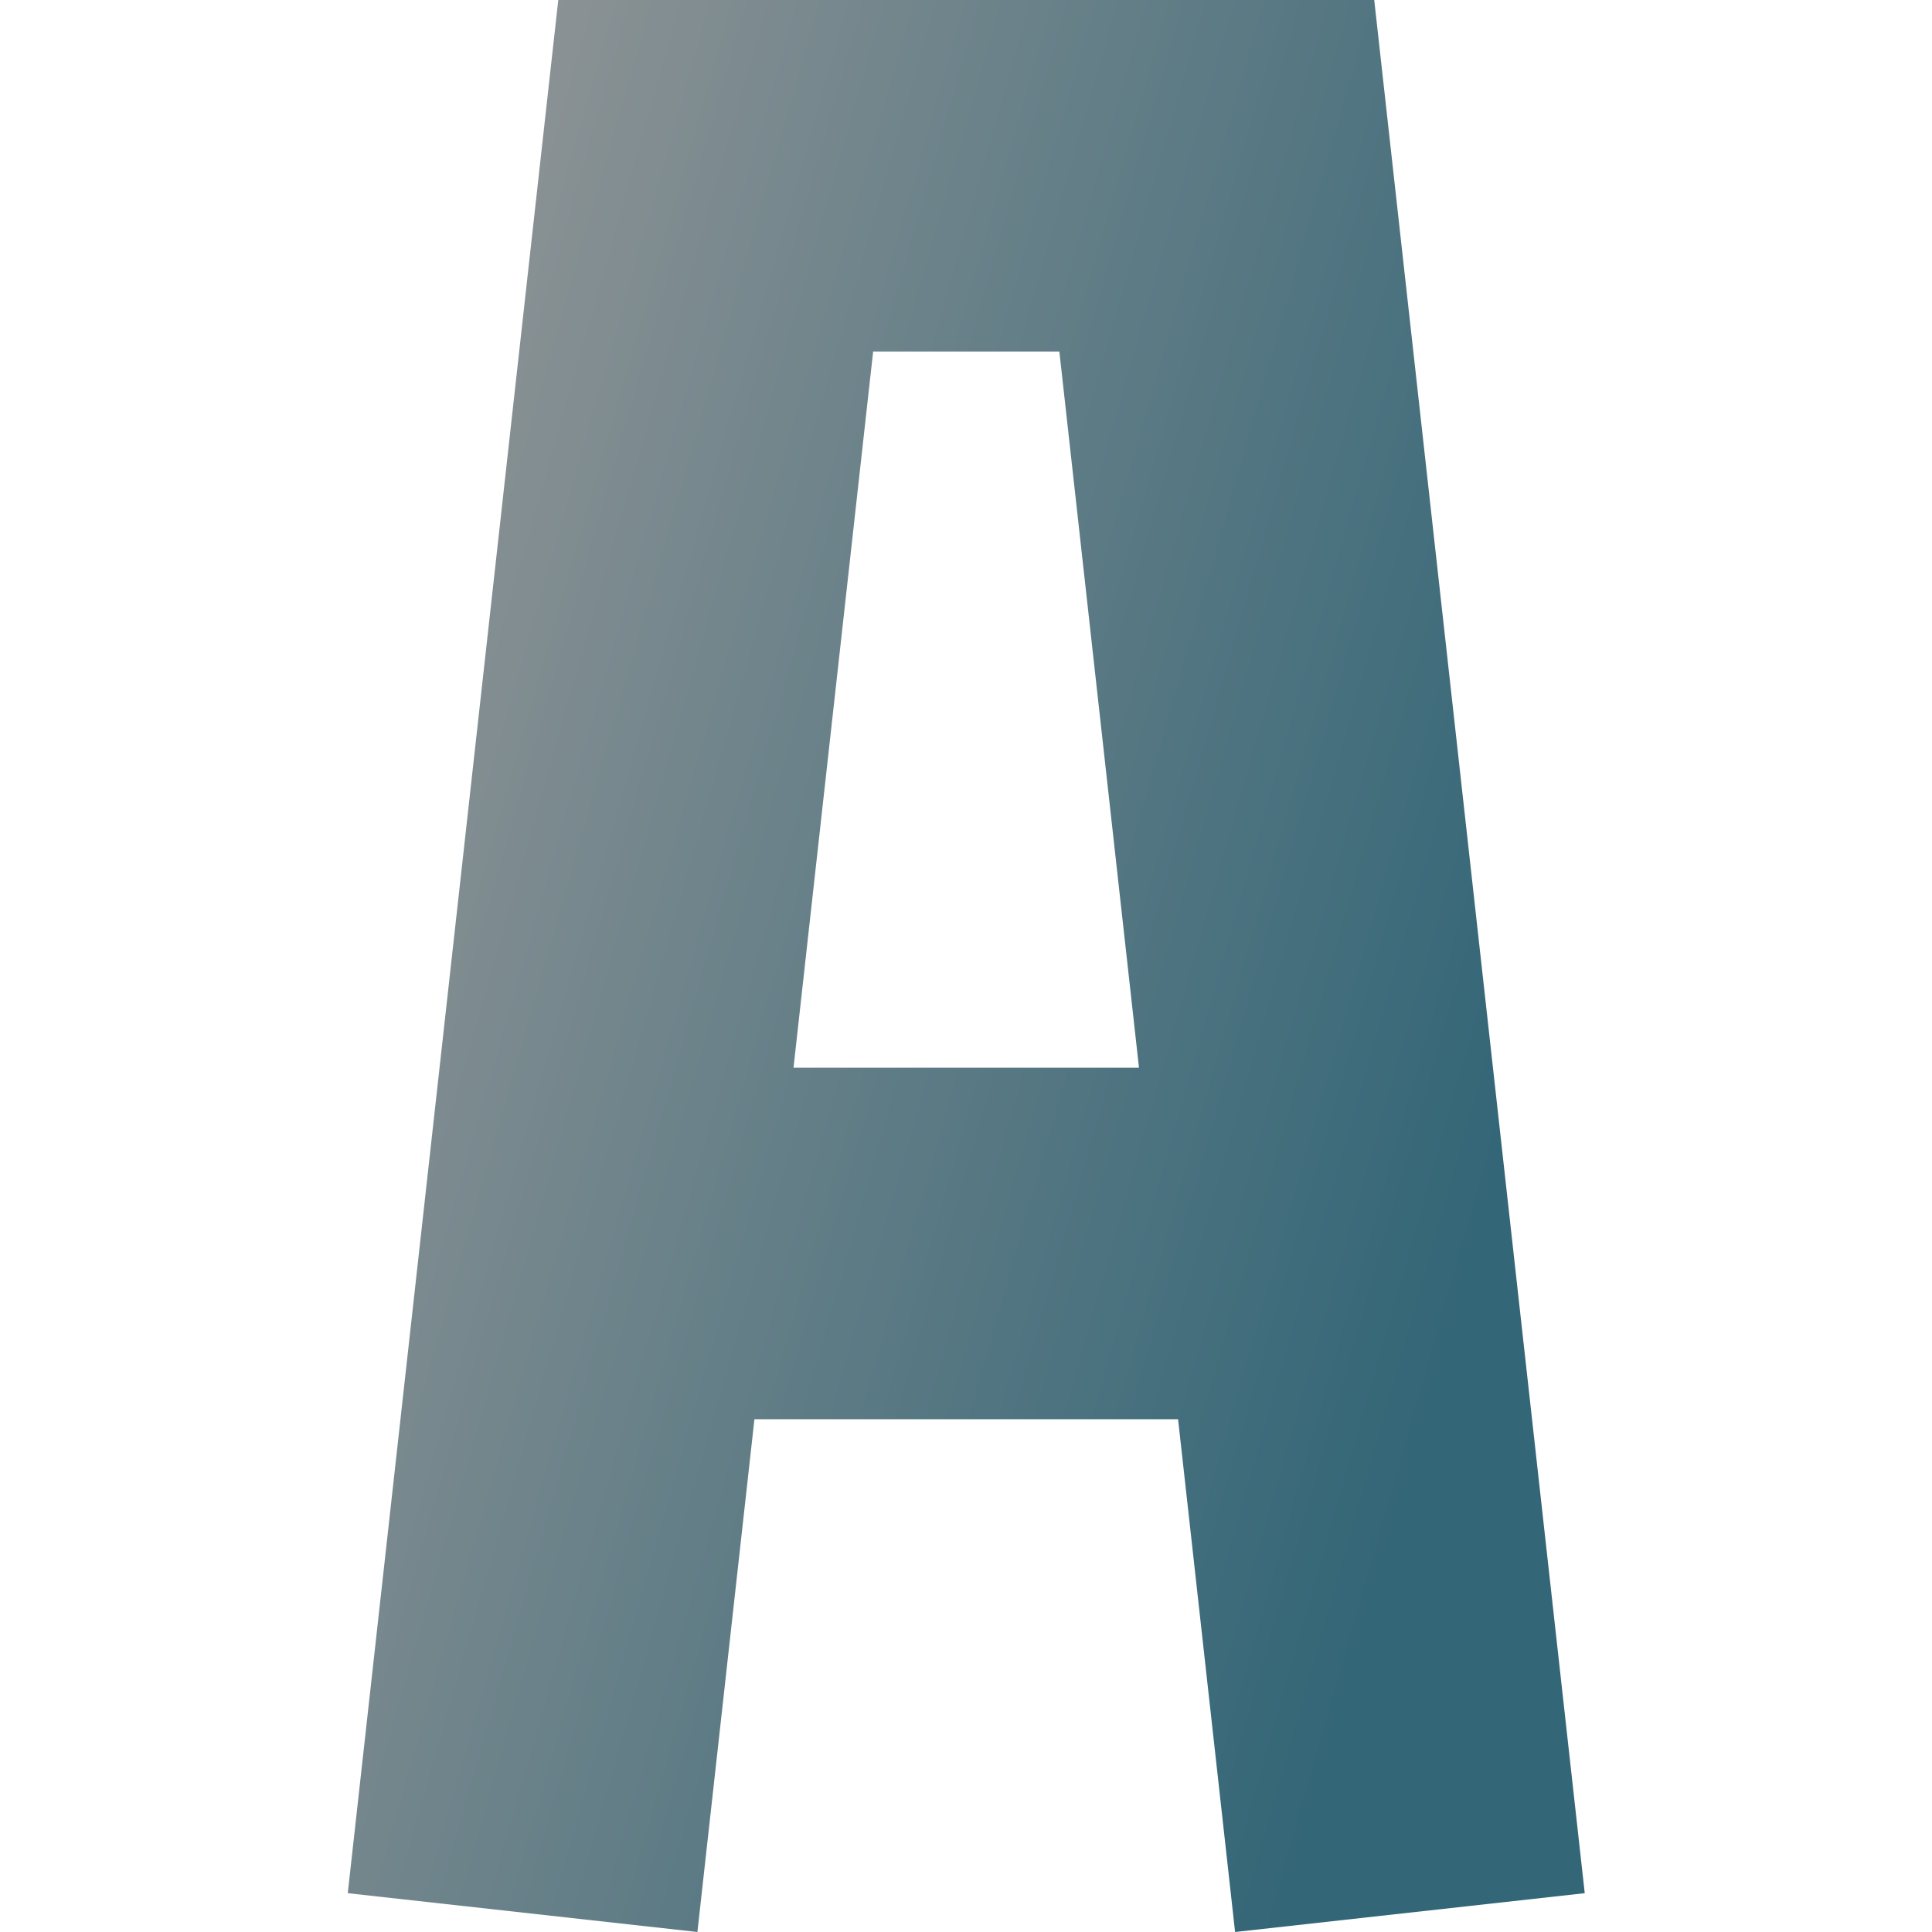
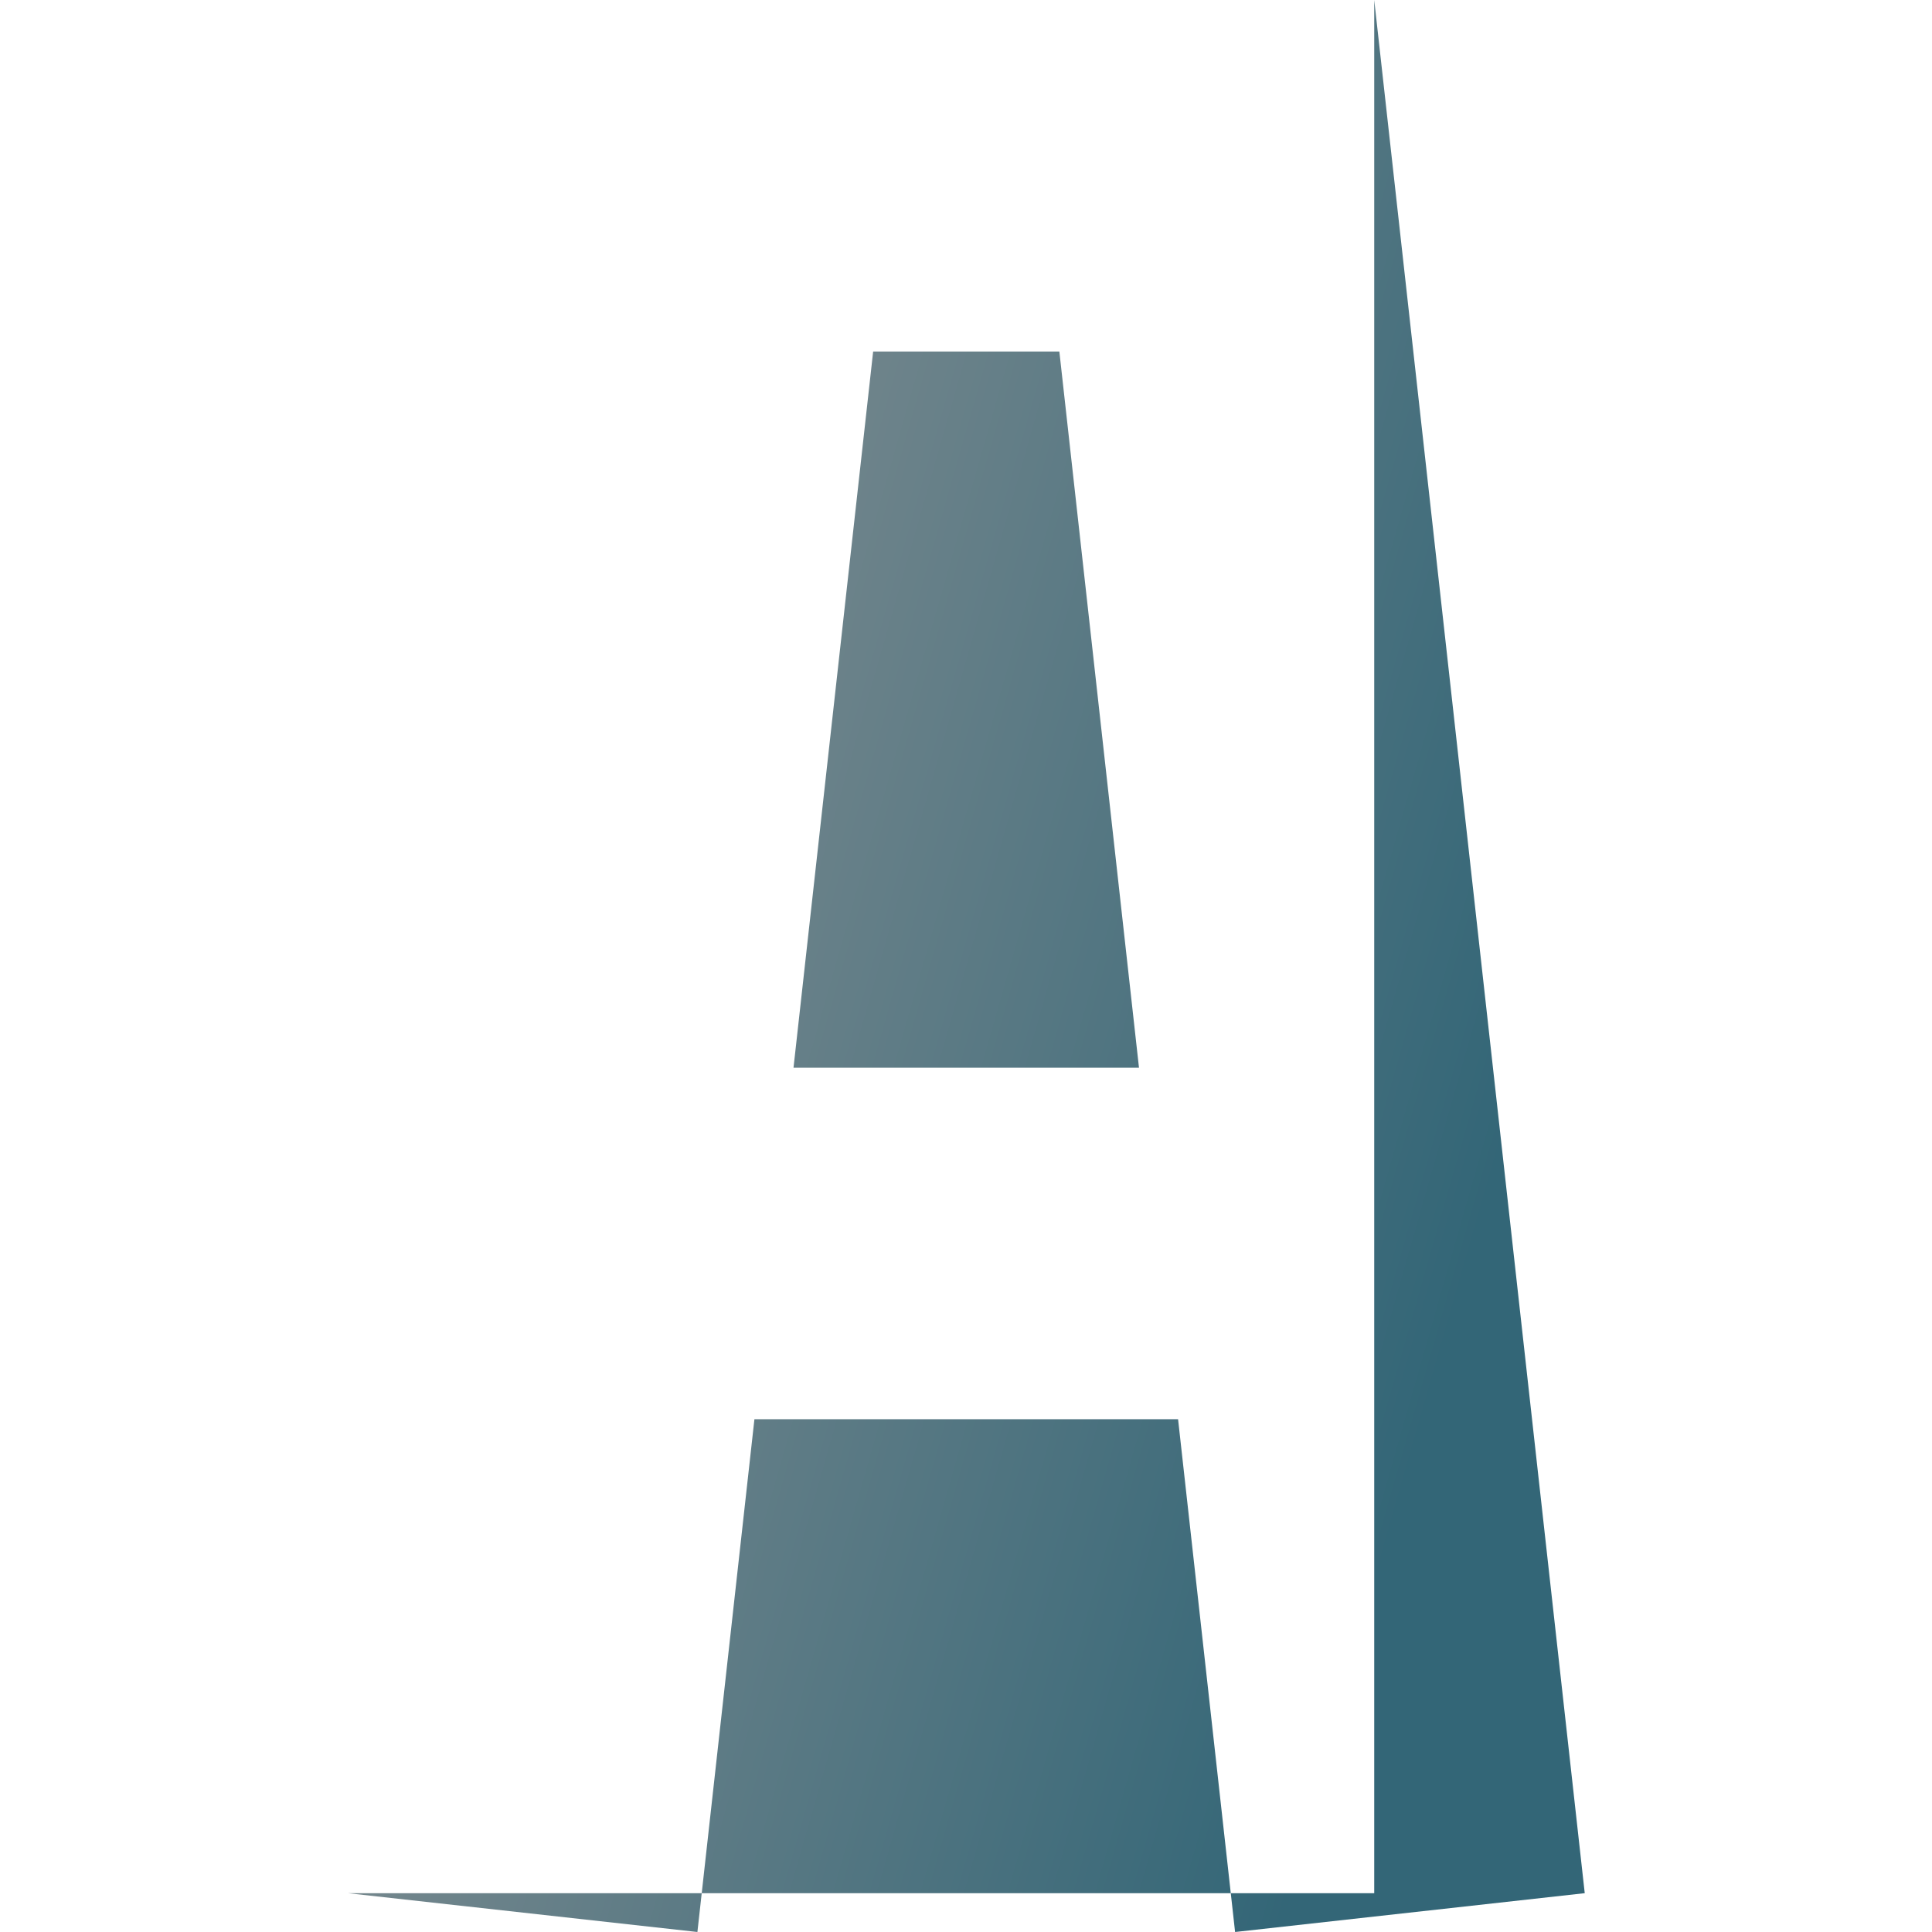
<svg xmlns="http://www.w3.org/2000/svg" viewBox="0 0 400 400">
-   <path d="M284.519 0L328.103 391.963L255.712 400L243.908 293.838H156.195L144.39 400L72 391.963L115.584 0H284.519ZM180.775 72.781L164.288 221.057H235.815L219.328 72.781H180.775Z" fill="url(#fill)" />
+   <path d="M284.519 0L328.103 391.963L255.712 400L243.908 293.838H156.195L144.39 400L72 391.963H284.519ZM180.775 72.781L164.288 221.057H235.815L219.328 72.781H180.775Z" fill="url(#fill)" />
  <defs>
    <linearGradient id="fill" x1="0" y1="0" x2="100%" y2="45%" gradientUnits="objectBoundingBox">
      <stop offset="0%" stop-color="#999" />
      <stop offset="100%" stop-color="#367" />
    </linearGradient>
  </defs>
</svg>